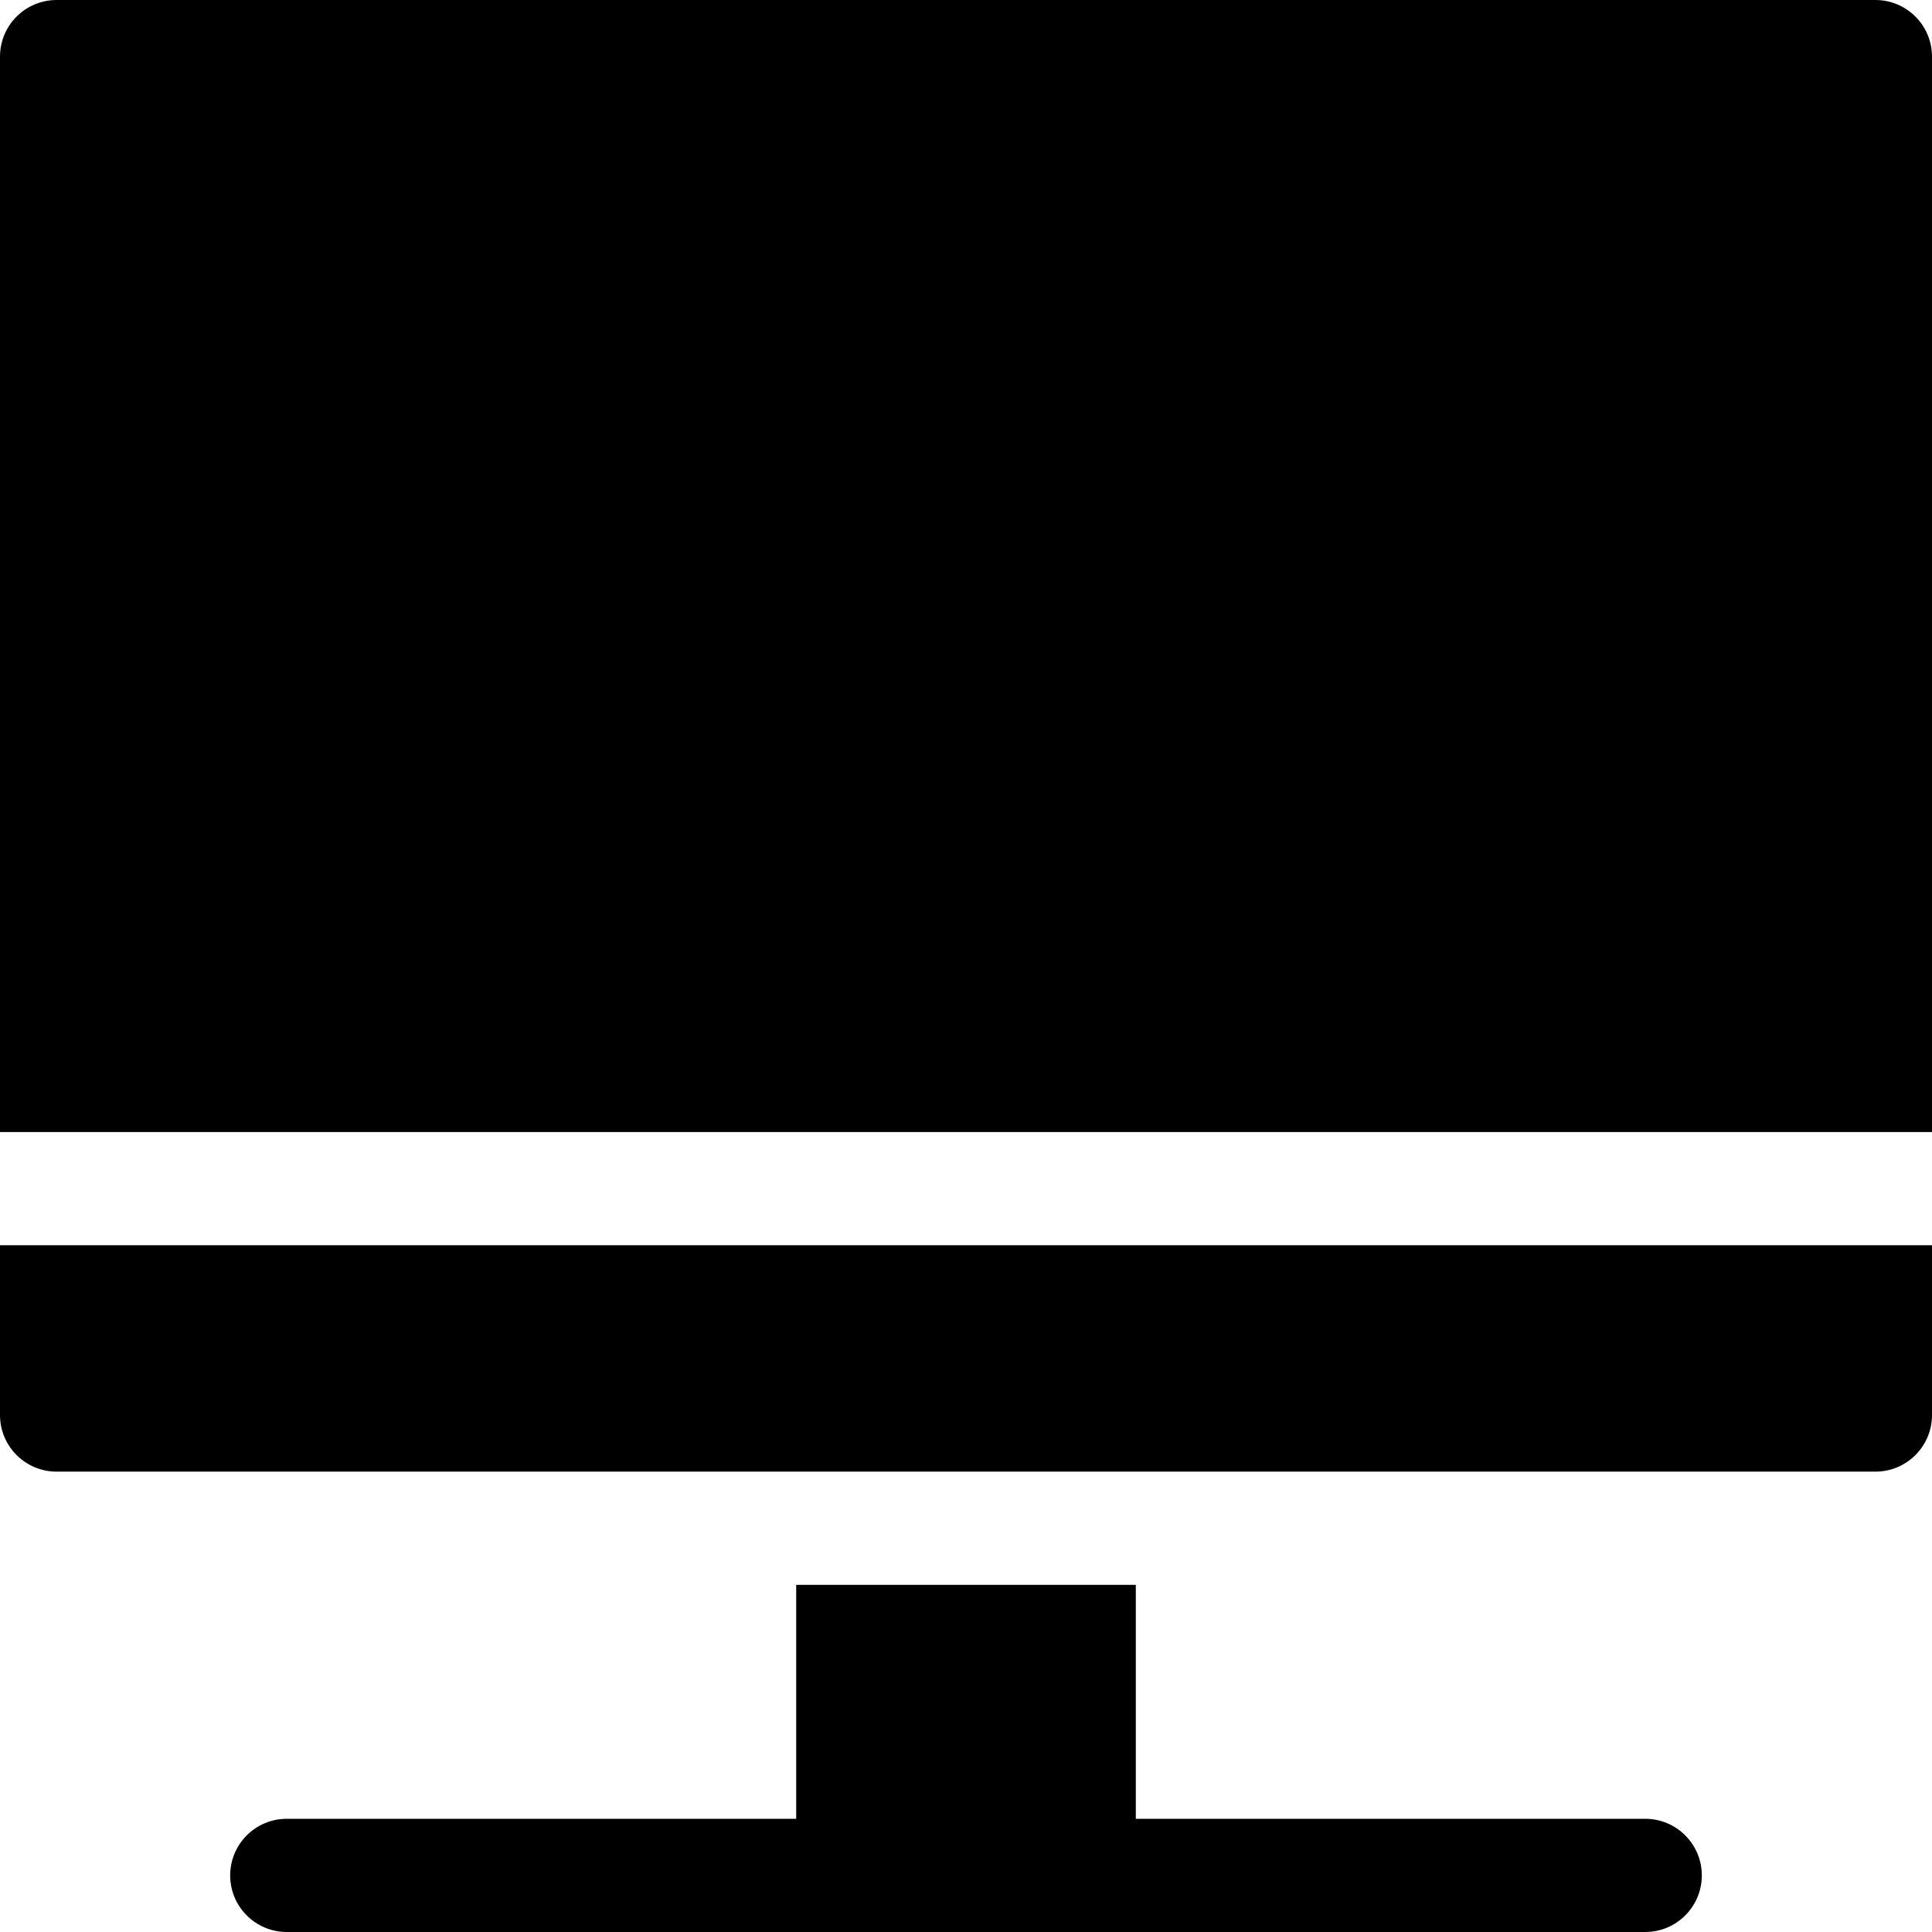
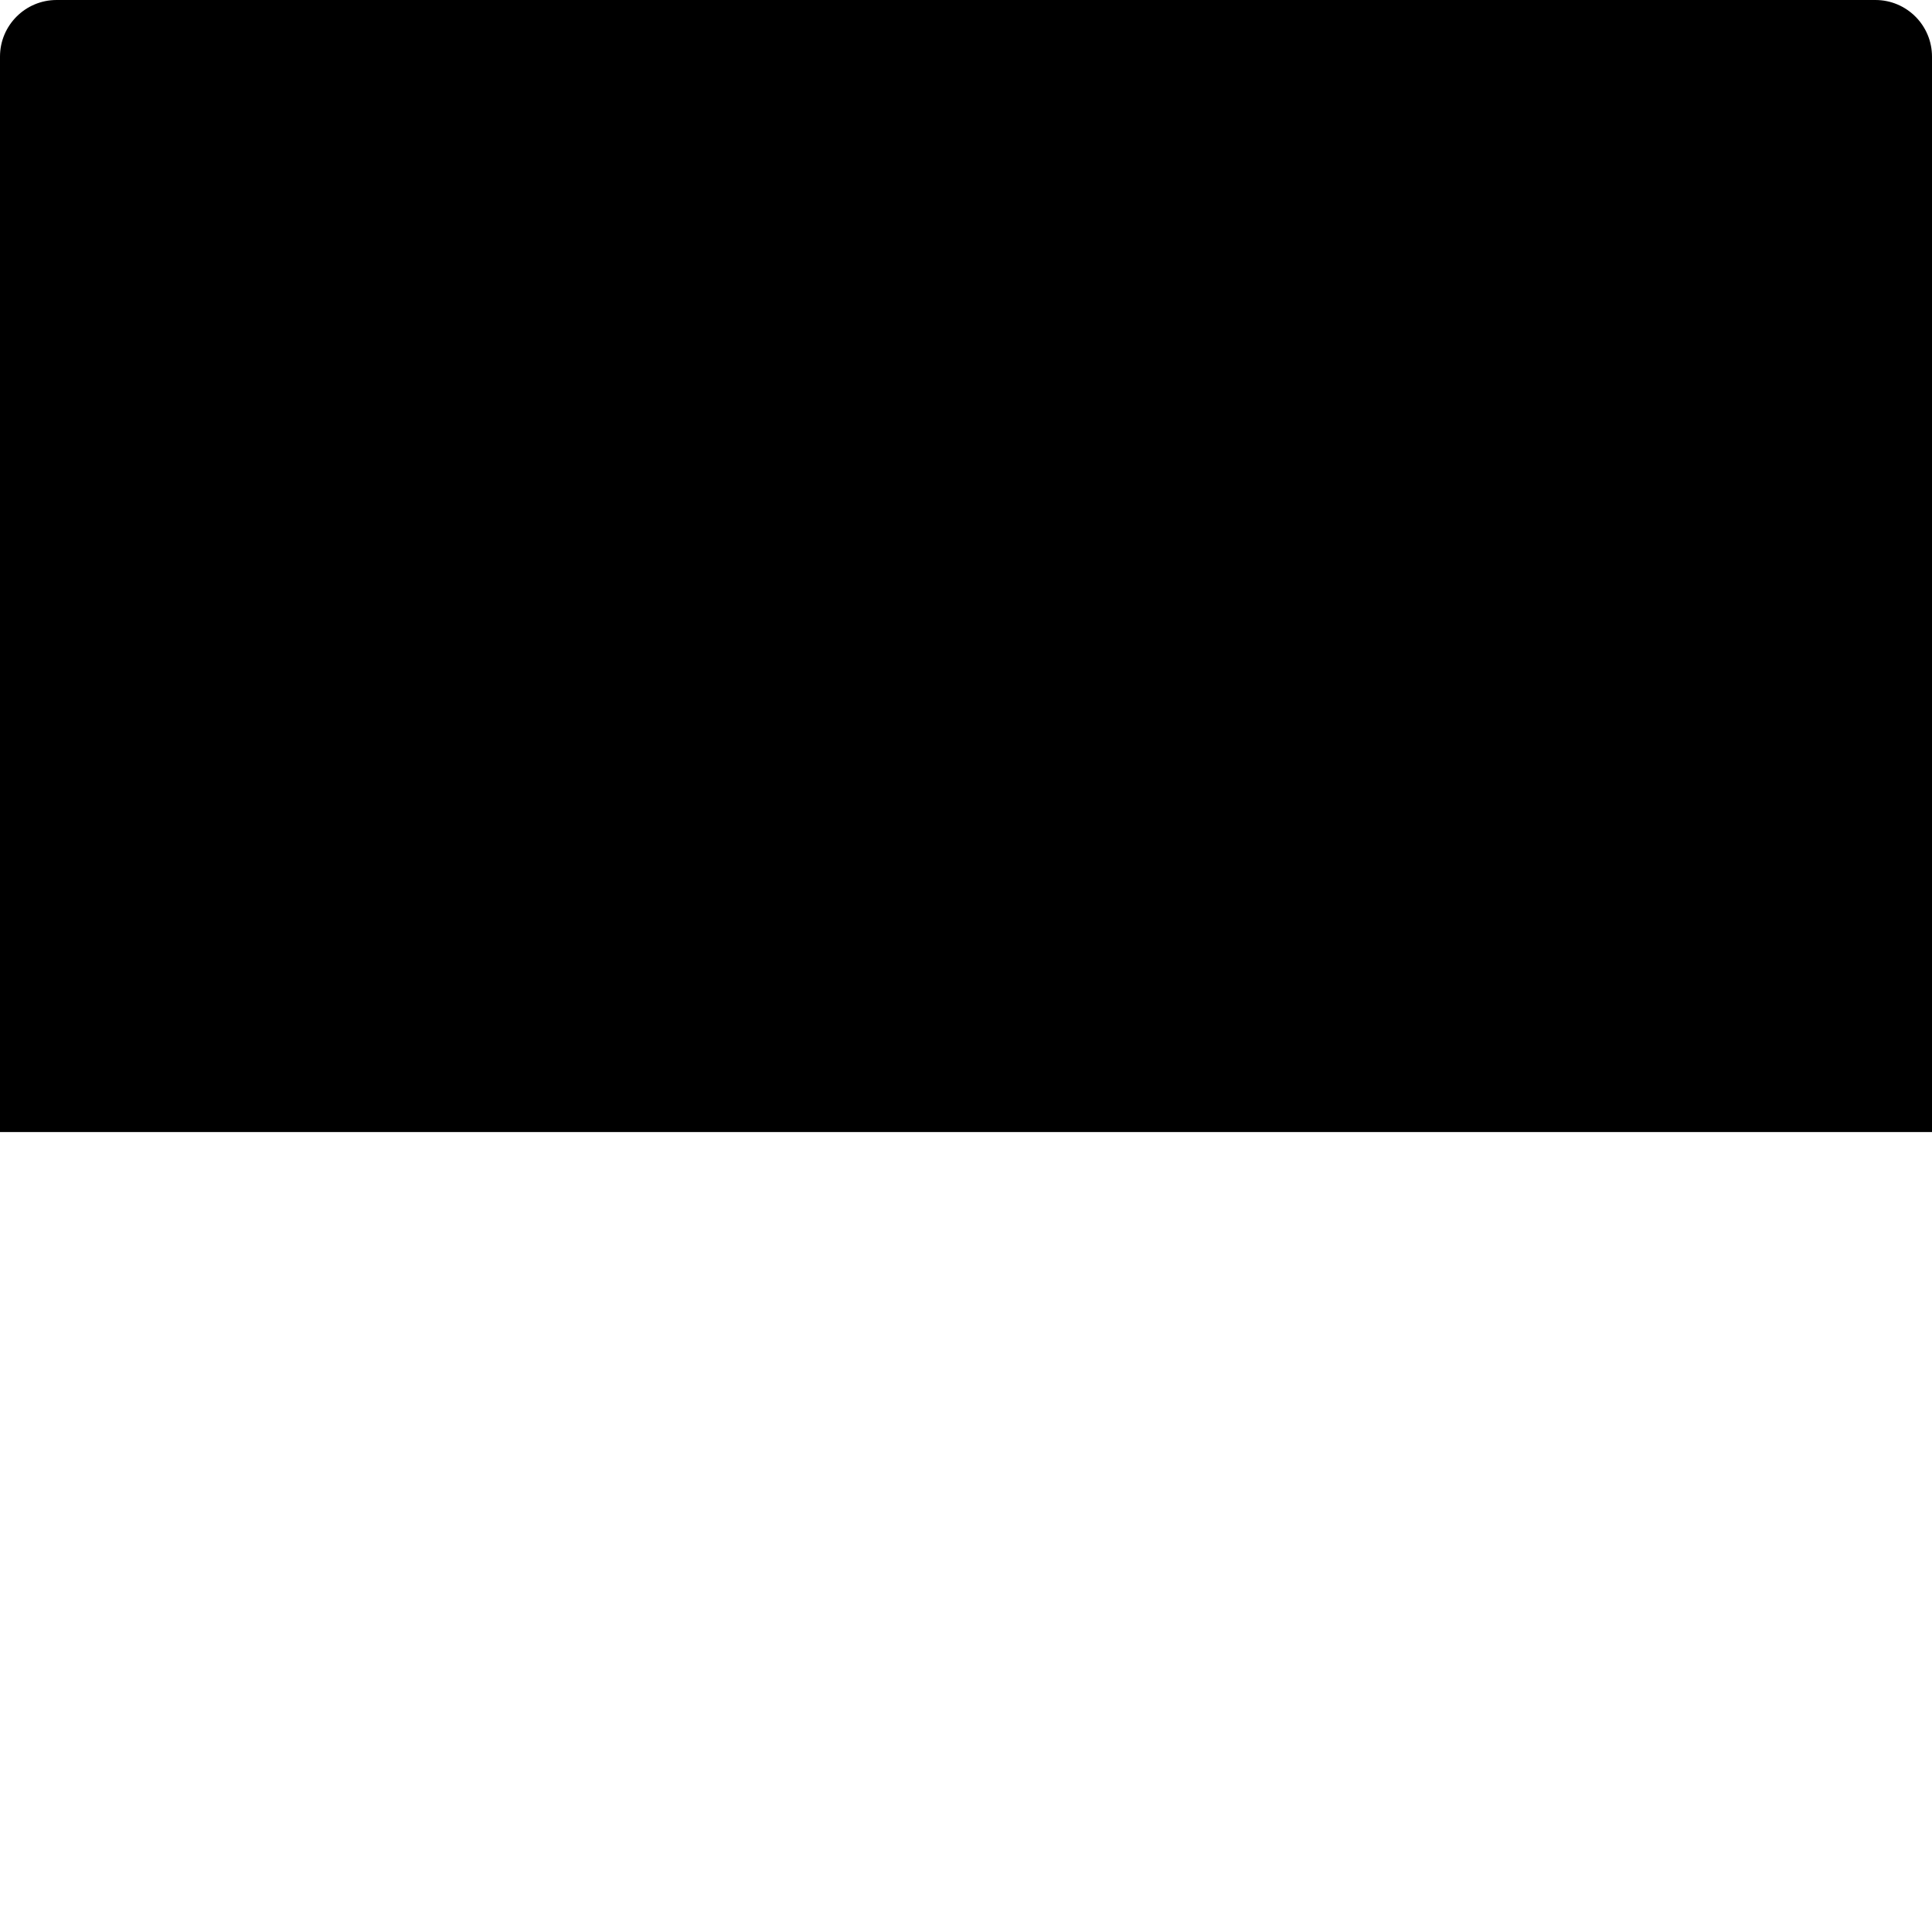
<svg xmlns="http://www.w3.org/2000/svg" id="Capa_1" height="512" viewBox="0 0 512 512" width="512">
-   <path d="m0 375c0 8.28 6.72 15 15 15h482c8.28 0 15-6.72 15-15v-45h-512z" />
  <path d="m497 0h-482c-8.28 0-15 6.72-15 15v285h512v-285c0-8.28-6.72-15-15-15z" />
-   <path d="m436 482h-135v-62h-90v62h-135c-8.284 0-15 6.716-15 15s6.716 15 15 15h360c8.284 0 15-6.716 15-15s-6.716-15-15-15z" />
</svg>